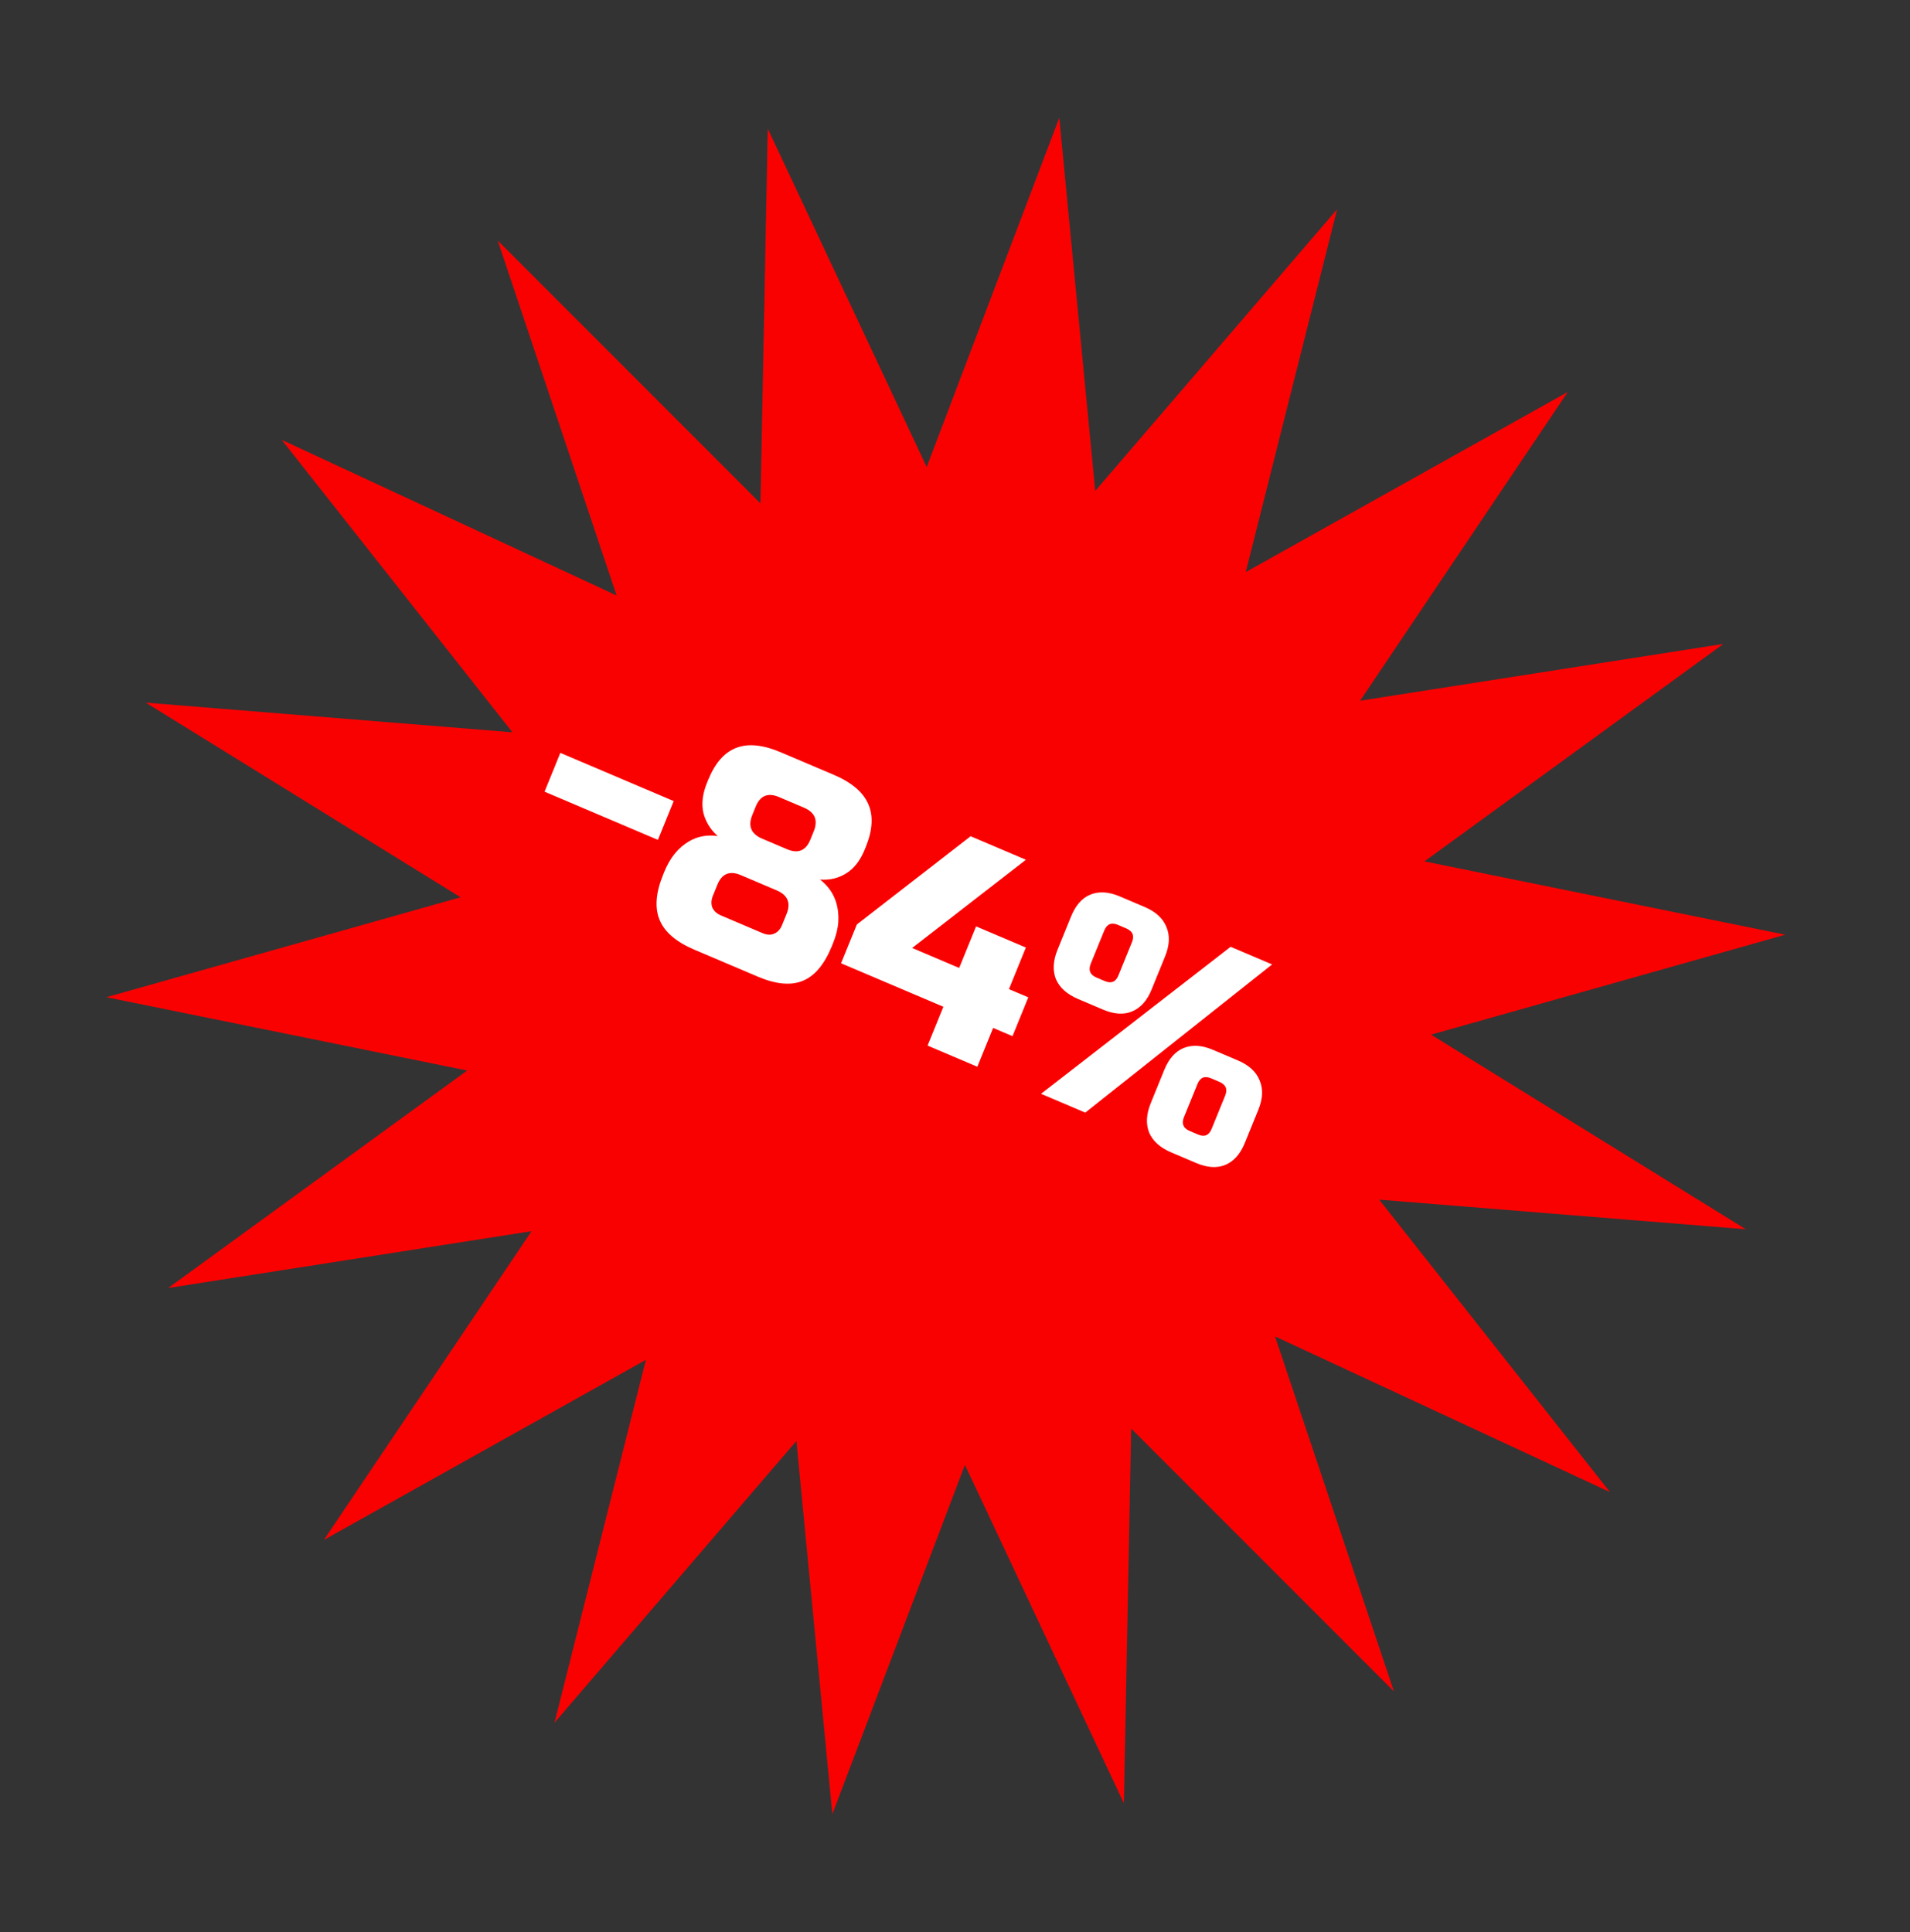
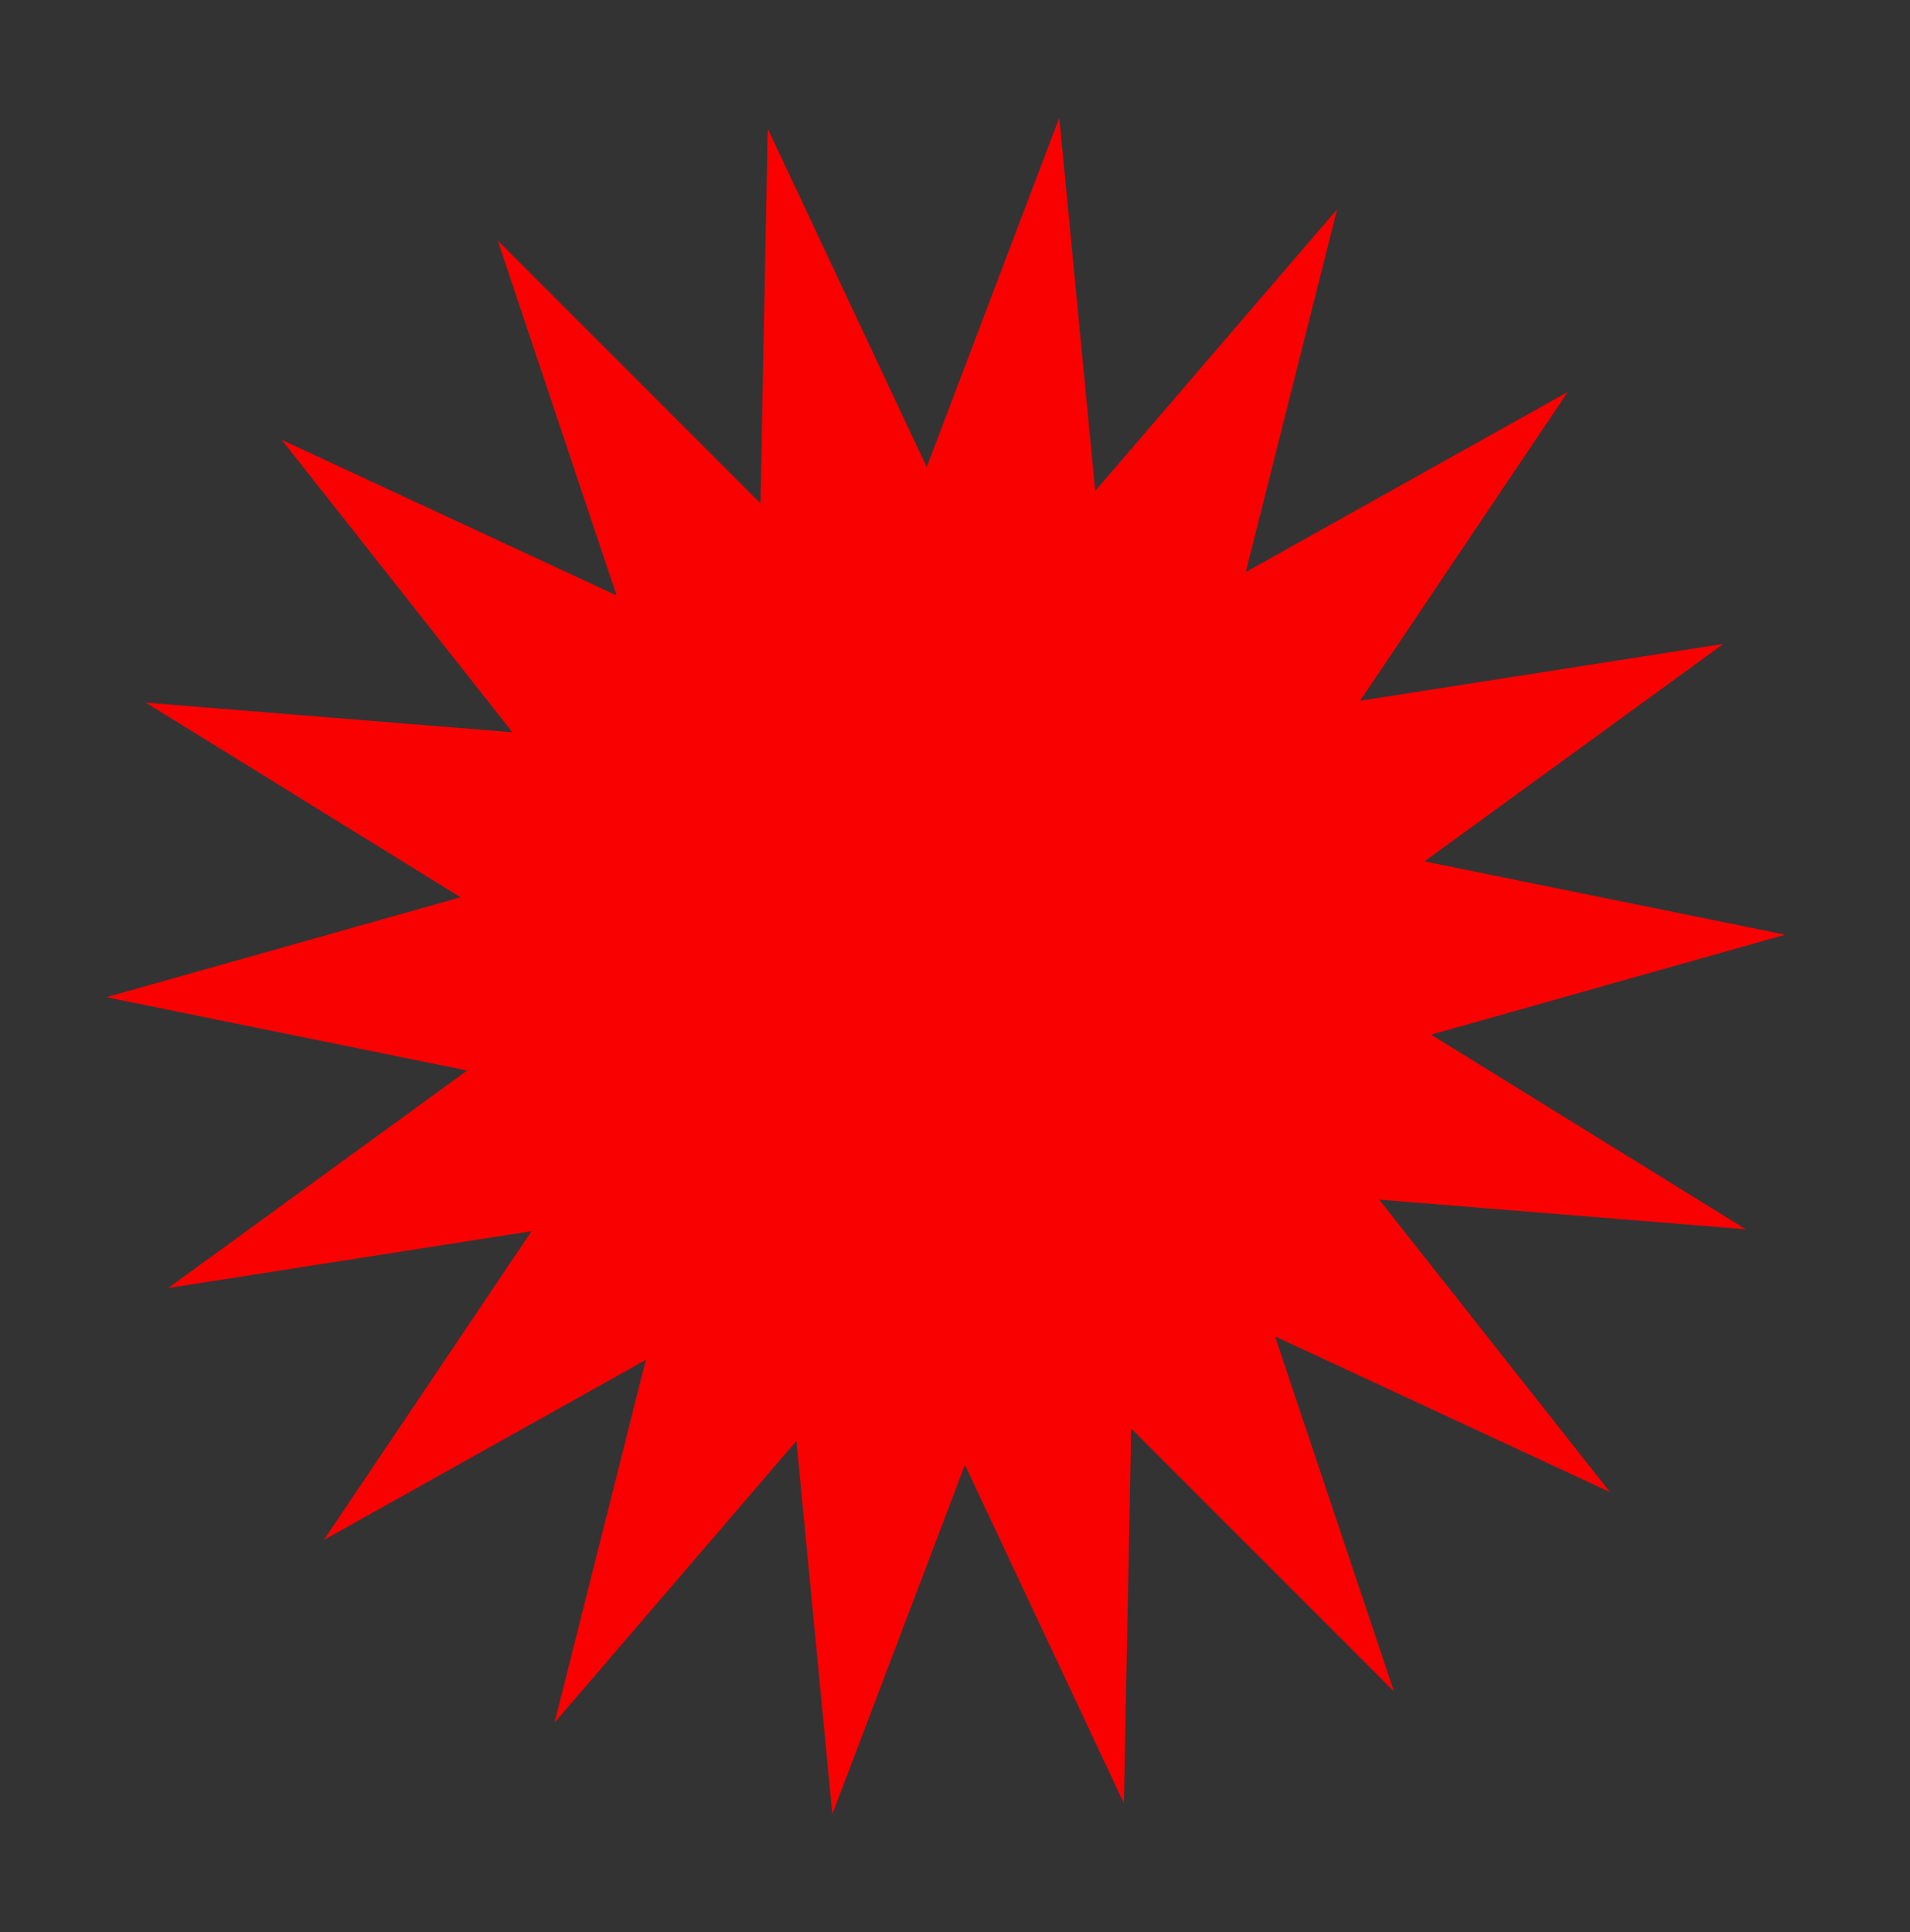
<svg xmlns="http://www.w3.org/2000/svg" width="86" height="87" viewBox="0 0 86 87" fill="none">
  <rect x="0" y="0" width="86" height="87" fill="#333333" stroke="none" />
  <path d="M47.695 5.305L49.314 22.107L60.205 9.423L56.091 25.761L70.59 17.651L61.239 31.554L77.597 28.996L64.137 38.788L80.382 42.09L64.436 46.59L78.608 55.354L62.099 54.019L72.489 67.187L57.41 60.178L62.763 76.164L50.932 64.326L50.604 81.2L43.447 65.961L37.478 81.688L35.859 64.887L24.968 77.571L29.082 61.233L14.583 69.343L23.934 55.44L7.575 57.998L21.036 48.206L4.791 44.904L20.737 40.404L6.565 31.64L23.073 32.975L12.684 19.806L27.763 26.815L22.41 10.83L34.241 22.668L34.569 5.794L41.726 21.032L47.695 5.305Z" fill="#FA0101" />
-   <path d="M24.519 35.649L25.23 33.902L30.334 36.072L29.623 37.819L24.519 35.649ZM33.354 39.406C32.856 39.194 32.506 39.338 32.302 39.837L32.099 40.336C32.021 40.528 32.013 40.705 32.073 40.867C32.145 41.025 32.277 41.144 32.468 41.225L34.335 42.019C34.526 42.1 34.697 42.11 34.849 42.047C35.013 41.98 35.133 41.851 35.211 41.66L35.415 41.16C35.618 40.661 35.471 40.306 34.973 40.094L33.354 39.406ZM35.077 35.892C34.579 35.68 34.228 35.824 34.025 36.323L33.873 36.698C33.669 37.197 33.817 37.552 34.315 37.764L35.435 38.24C35.933 38.452 36.283 38.309 36.487 37.809L36.639 37.435C36.843 36.935 36.695 36.58 36.197 36.368L35.077 35.892ZM37.452 42.612C37.12 43.428 36.685 43.946 36.148 44.166C35.61 44.387 34.935 44.324 34.121 43.978L31.258 42.761C30.445 42.415 29.925 41.97 29.699 41.425C29.473 40.88 29.526 40.199 29.858 39.384L29.909 39.259C30.167 38.626 30.538 38.169 31.023 37.887C31.407 37.66 31.839 37.58 32.318 37.647C31.995 37.364 31.78 37.019 31.673 36.612C31.578 36.2 31.632 35.745 31.835 35.246L31.886 35.121C32.194 34.364 32.614 33.883 33.144 33.679C33.678 33.467 34.352 33.534 35.166 33.88L37.531 34.885C38.344 35.231 38.866 35.672 39.095 36.209C39.328 36.738 39.29 37.381 38.982 38.138L38.931 38.263C38.728 38.762 38.445 39.12 38.084 39.338C37.735 39.55 37.348 39.64 36.924 39.606C37.522 40.075 37.795 40.718 37.744 41.536C37.722 41.829 37.642 42.146 37.503 42.488L37.452 42.612ZM42.477 45.334L37.87 43.376L38.582 41.628L43.704 37.656L46.193 38.715L41.072 42.687L43.188 43.587L43.95 41.715L46.191 42.667L45.429 44.54L46.3 44.91L45.589 46.658L44.717 46.287L44.006 48.035L41.765 47.082L42.477 45.334ZM46.874 49.254L55.411 42.634L57.278 43.428L48.866 50.101L46.874 49.254ZM51.851 44.561C51.648 45.061 51.353 45.389 50.968 45.547C50.594 45.701 50.158 45.672 49.66 45.46L48.539 44.984C48.042 44.772 47.71 44.475 47.544 44.092C47.391 43.704 47.415 43.261 47.618 42.762L48.228 41.264C48.431 40.765 48.72 40.438 49.094 40.285C49.48 40.127 49.922 40.154 50.419 40.365L51.54 40.842C52.038 41.053 52.364 41.353 52.518 41.74C52.683 42.123 52.664 42.564 52.461 43.063L51.851 44.561ZM50.967 42.428C51.086 42.137 51 41.93 50.709 41.806L50.336 41.647C50.045 41.524 49.841 41.608 49.722 41.899L49.112 43.397C48.994 43.688 49.08 43.895 49.37 44.019L49.744 44.178C50.034 44.301 50.239 44.218 50.357 43.926L50.967 42.428ZM56.048 51.471C55.845 51.97 55.551 52.299 55.165 52.457C54.791 52.61 54.355 52.581 53.857 52.369L52.737 51.893C52.239 51.681 51.907 51.384 51.742 51.001C51.588 50.614 51.612 50.17 51.816 49.671L52.425 48.173C52.629 47.674 52.917 47.348 53.291 47.194C53.677 47.036 54.119 47.063 54.617 47.275L55.737 47.751C56.235 47.963 56.561 48.262 56.715 48.65C56.88 49.033 56.861 49.474 56.658 49.973L56.048 51.471ZM55.164 49.338C55.283 49.047 55.197 48.839 54.906 48.716L54.533 48.557C54.242 48.433 54.038 48.517 53.919 48.808L53.309 50.306C53.191 50.597 53.277 50.805 53.567 50.928L53.941 51.087C54.231 51.211 54.436 51.127 54.554 50.836L55.164 49.338Z" fill="white" />
</svg>